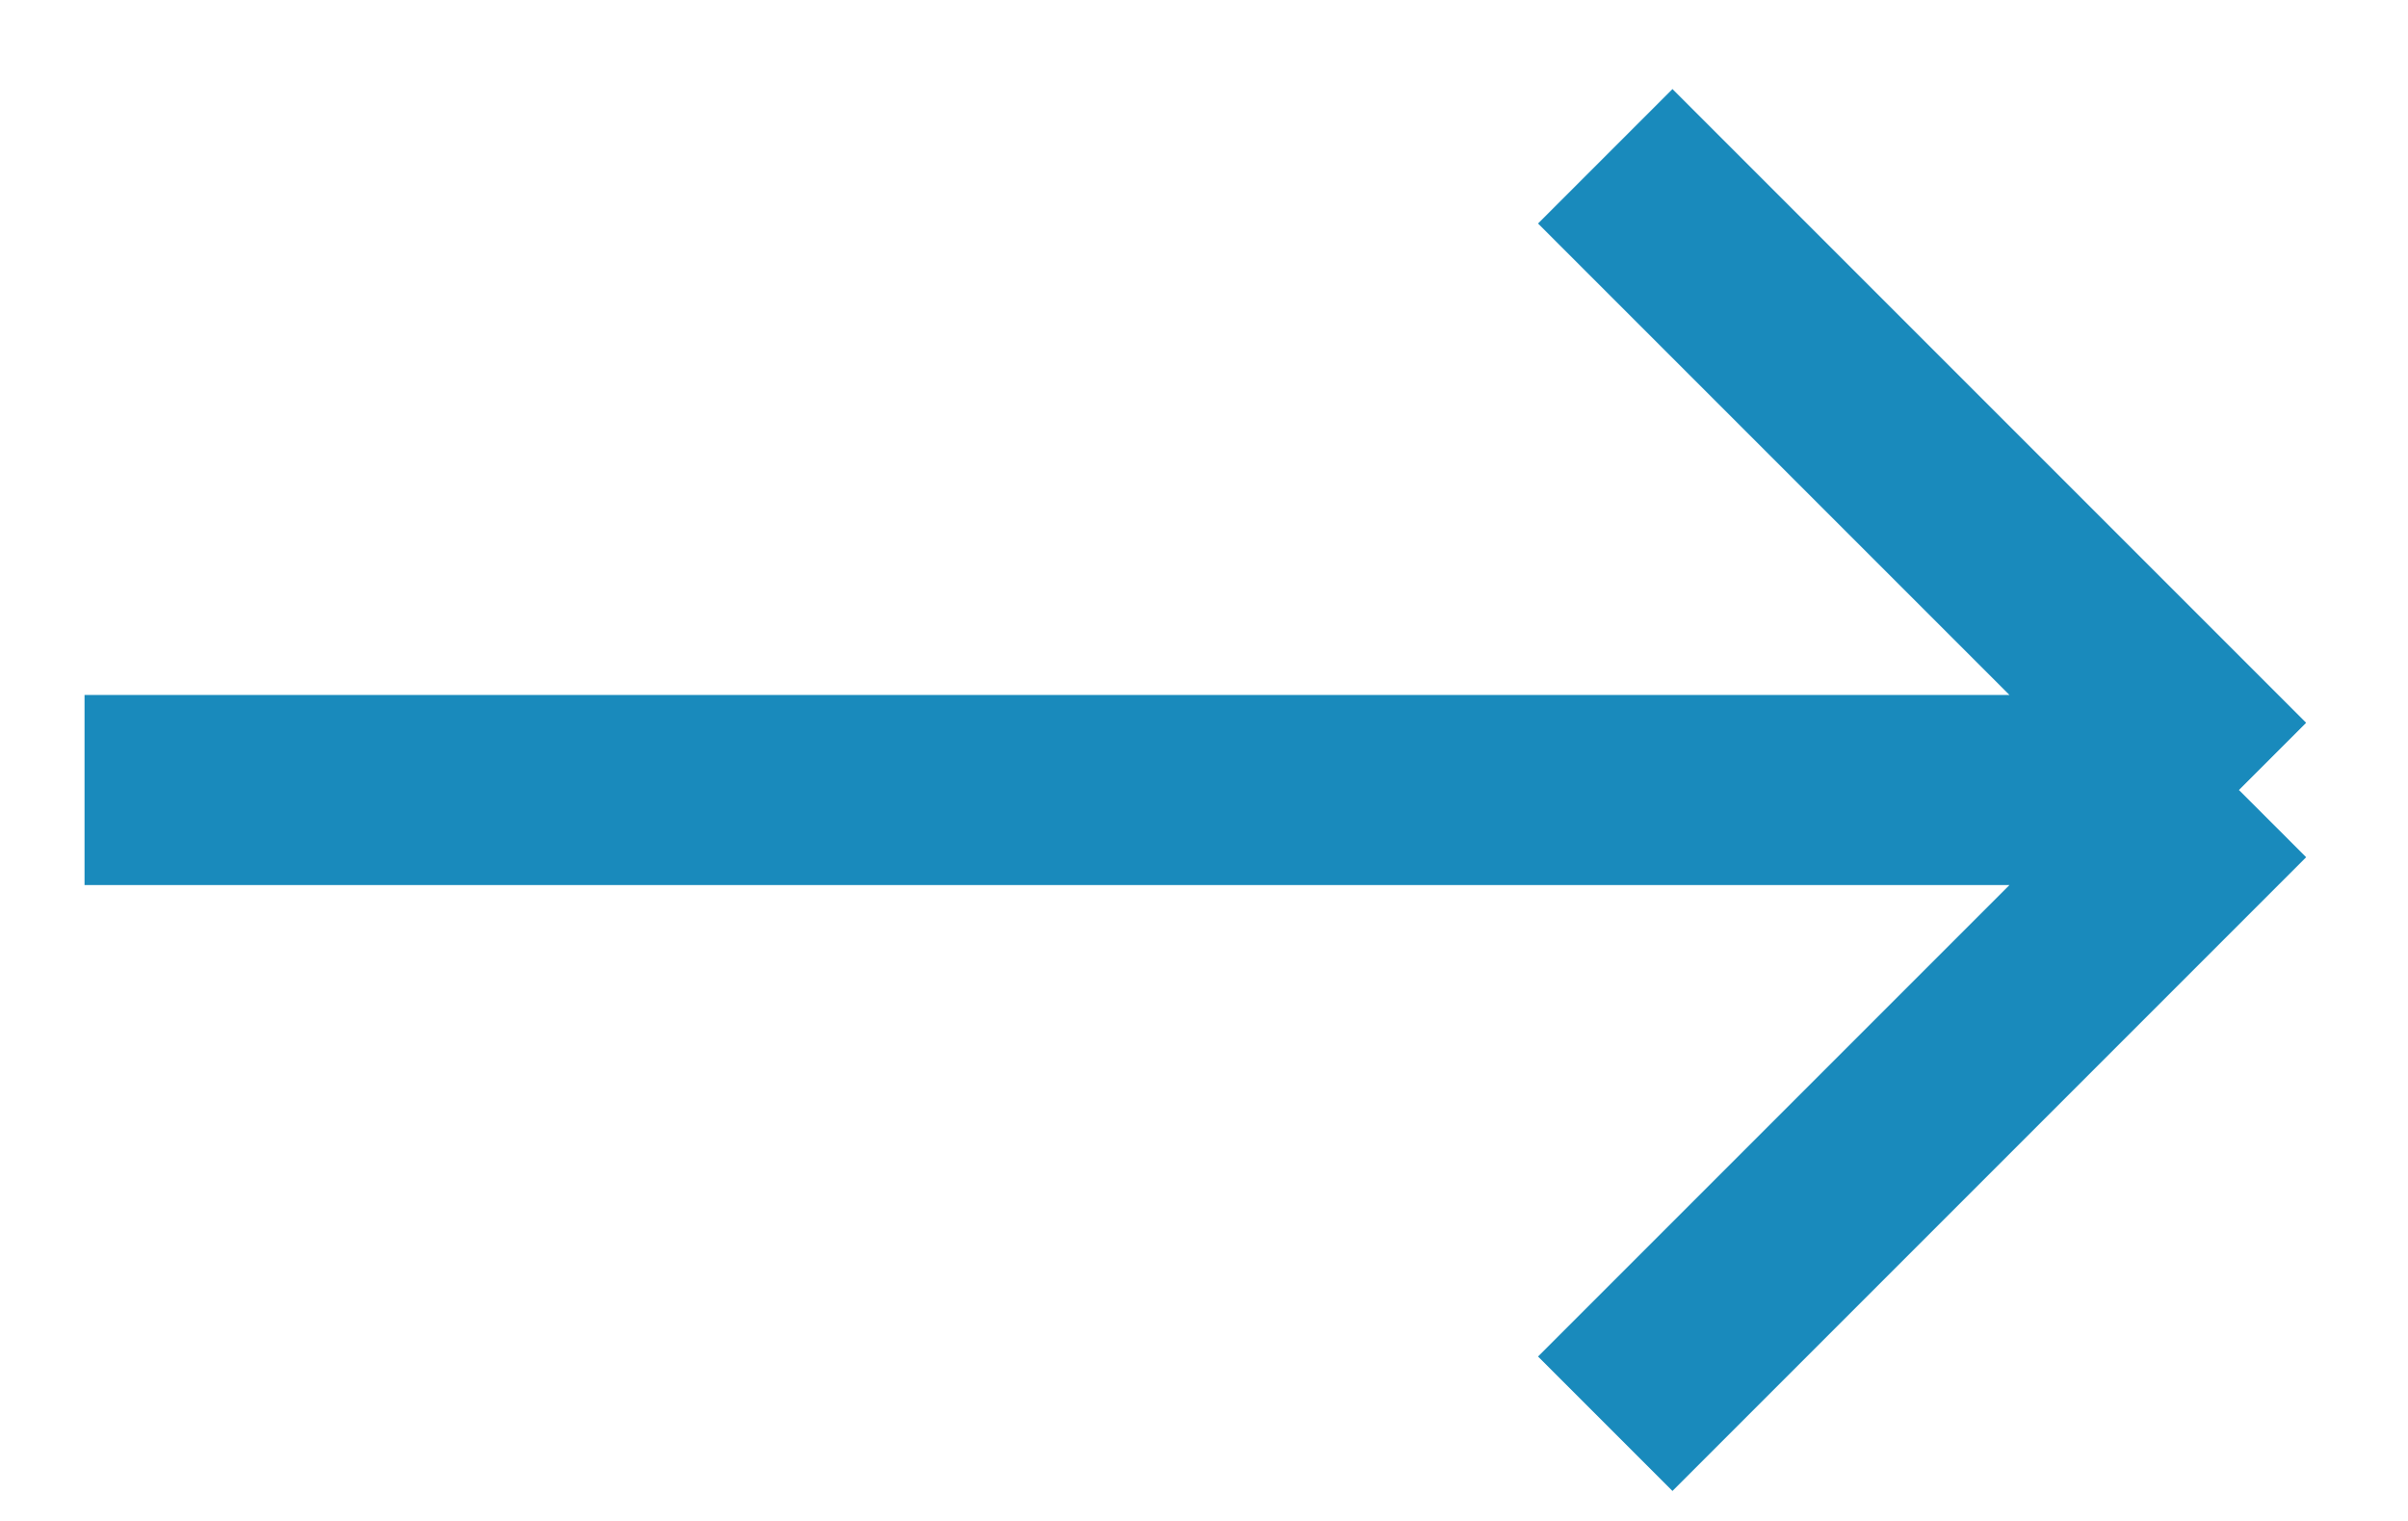
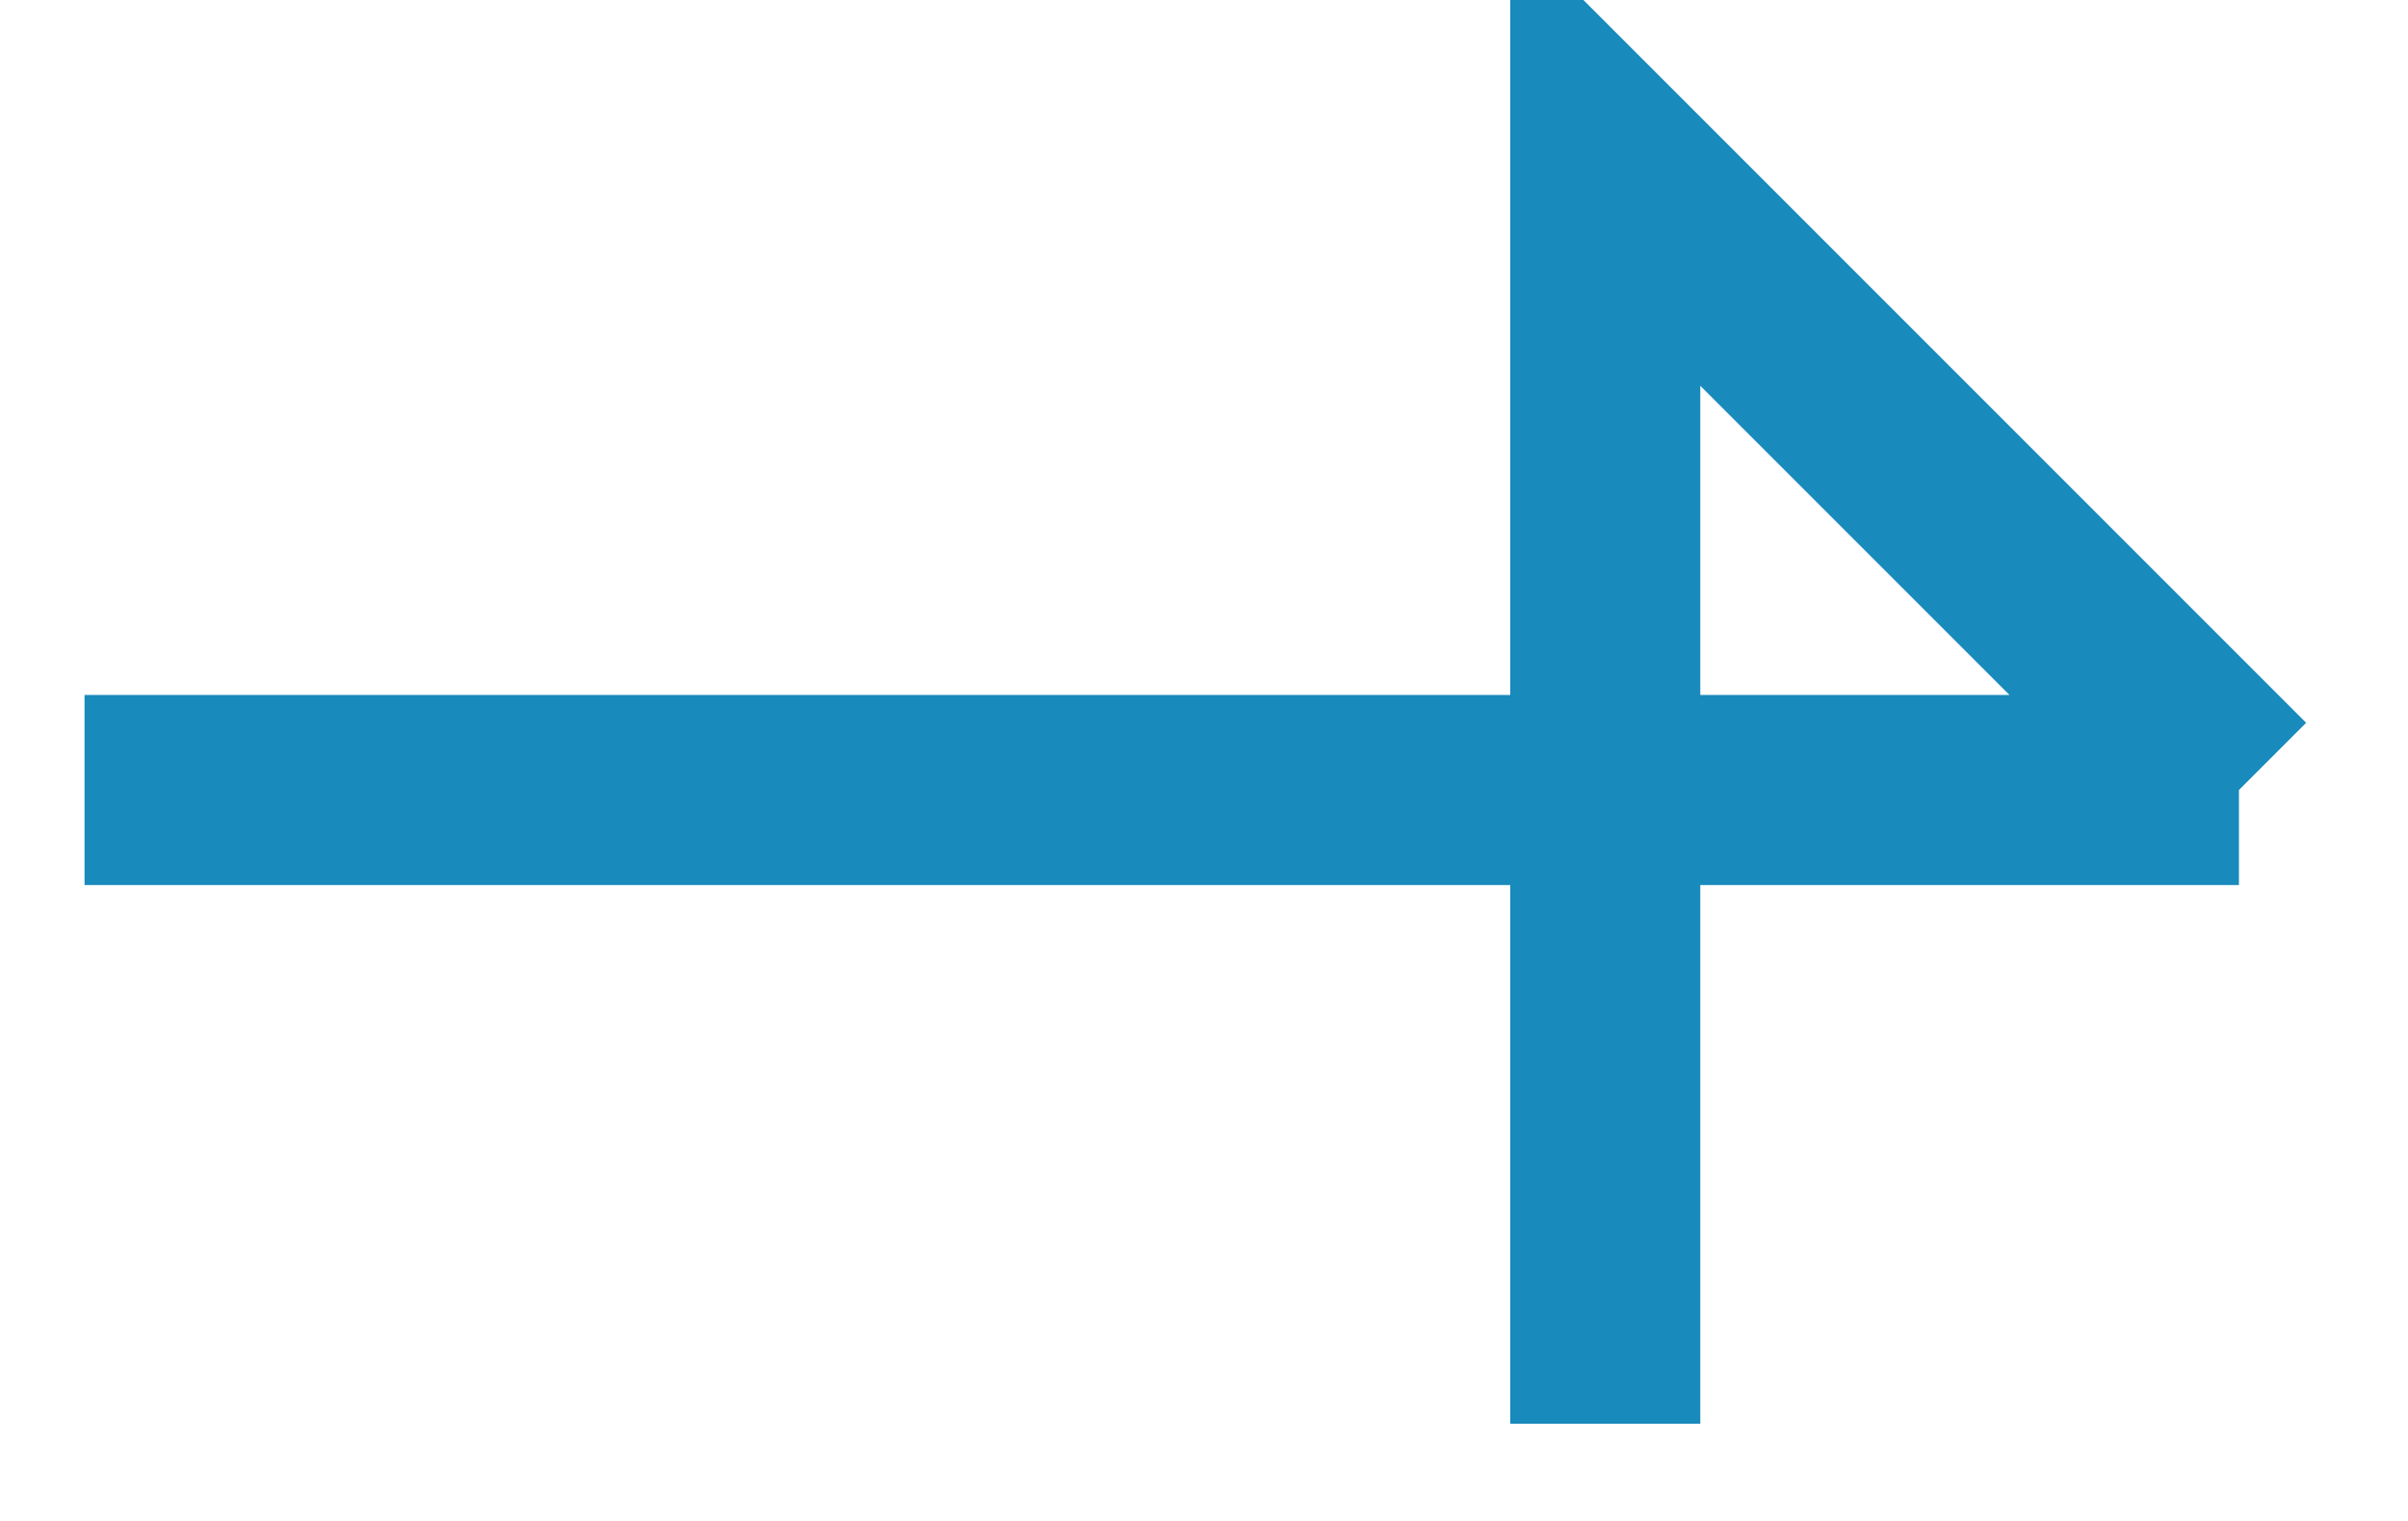
<svg xmlns="http://www.w3.org/2000/svg" width="19" height="12" viewBox="0 0 19 12" fill="none">
-   <path d="M0.667 6.233H17.666M17.666 6.233L12.666 1.233M17.666 6.233L12.666 11.233" stroke="#198ABC" stroke-width="1.5" />
+   <path d="M0.667 6.233H17.666M17.666 6.233L12.666 1.233L12.666 11.233" stroke="#198ABC" stroke-width="1.5" />
</svg>